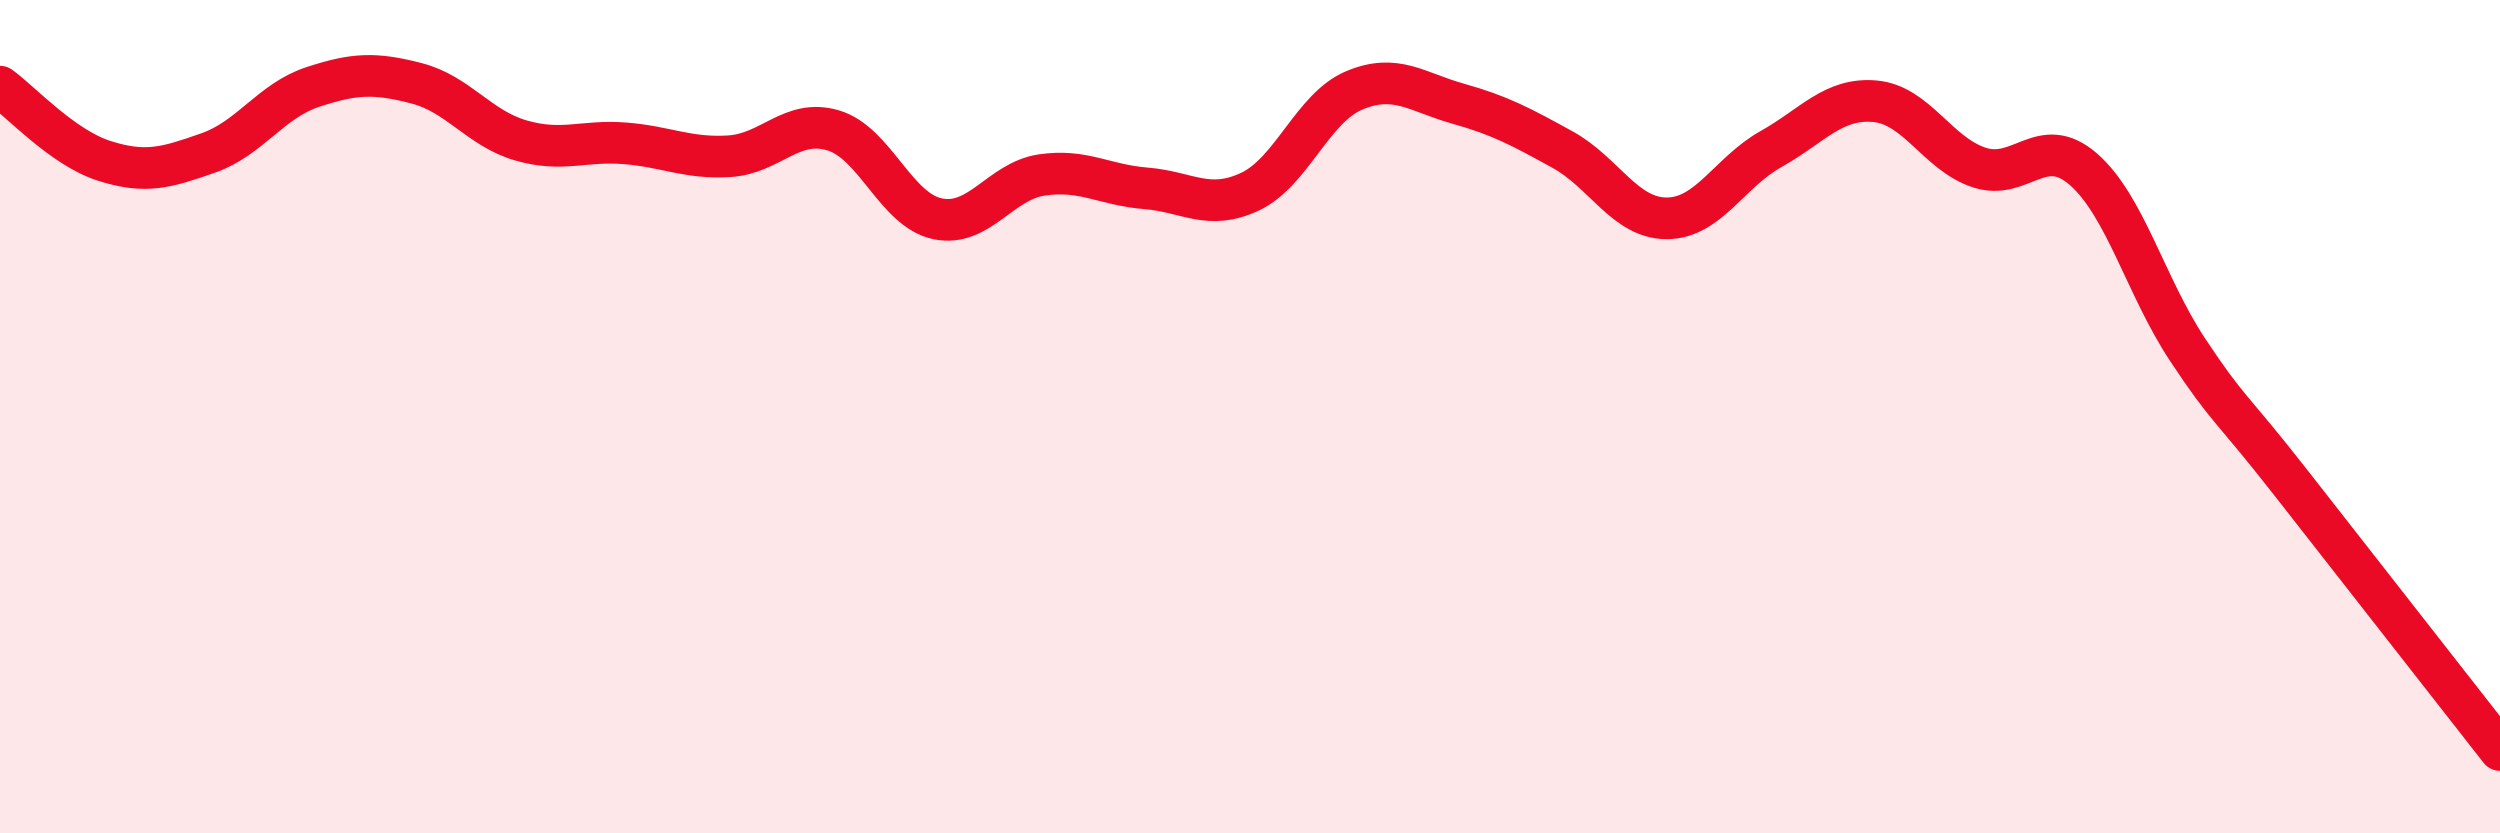
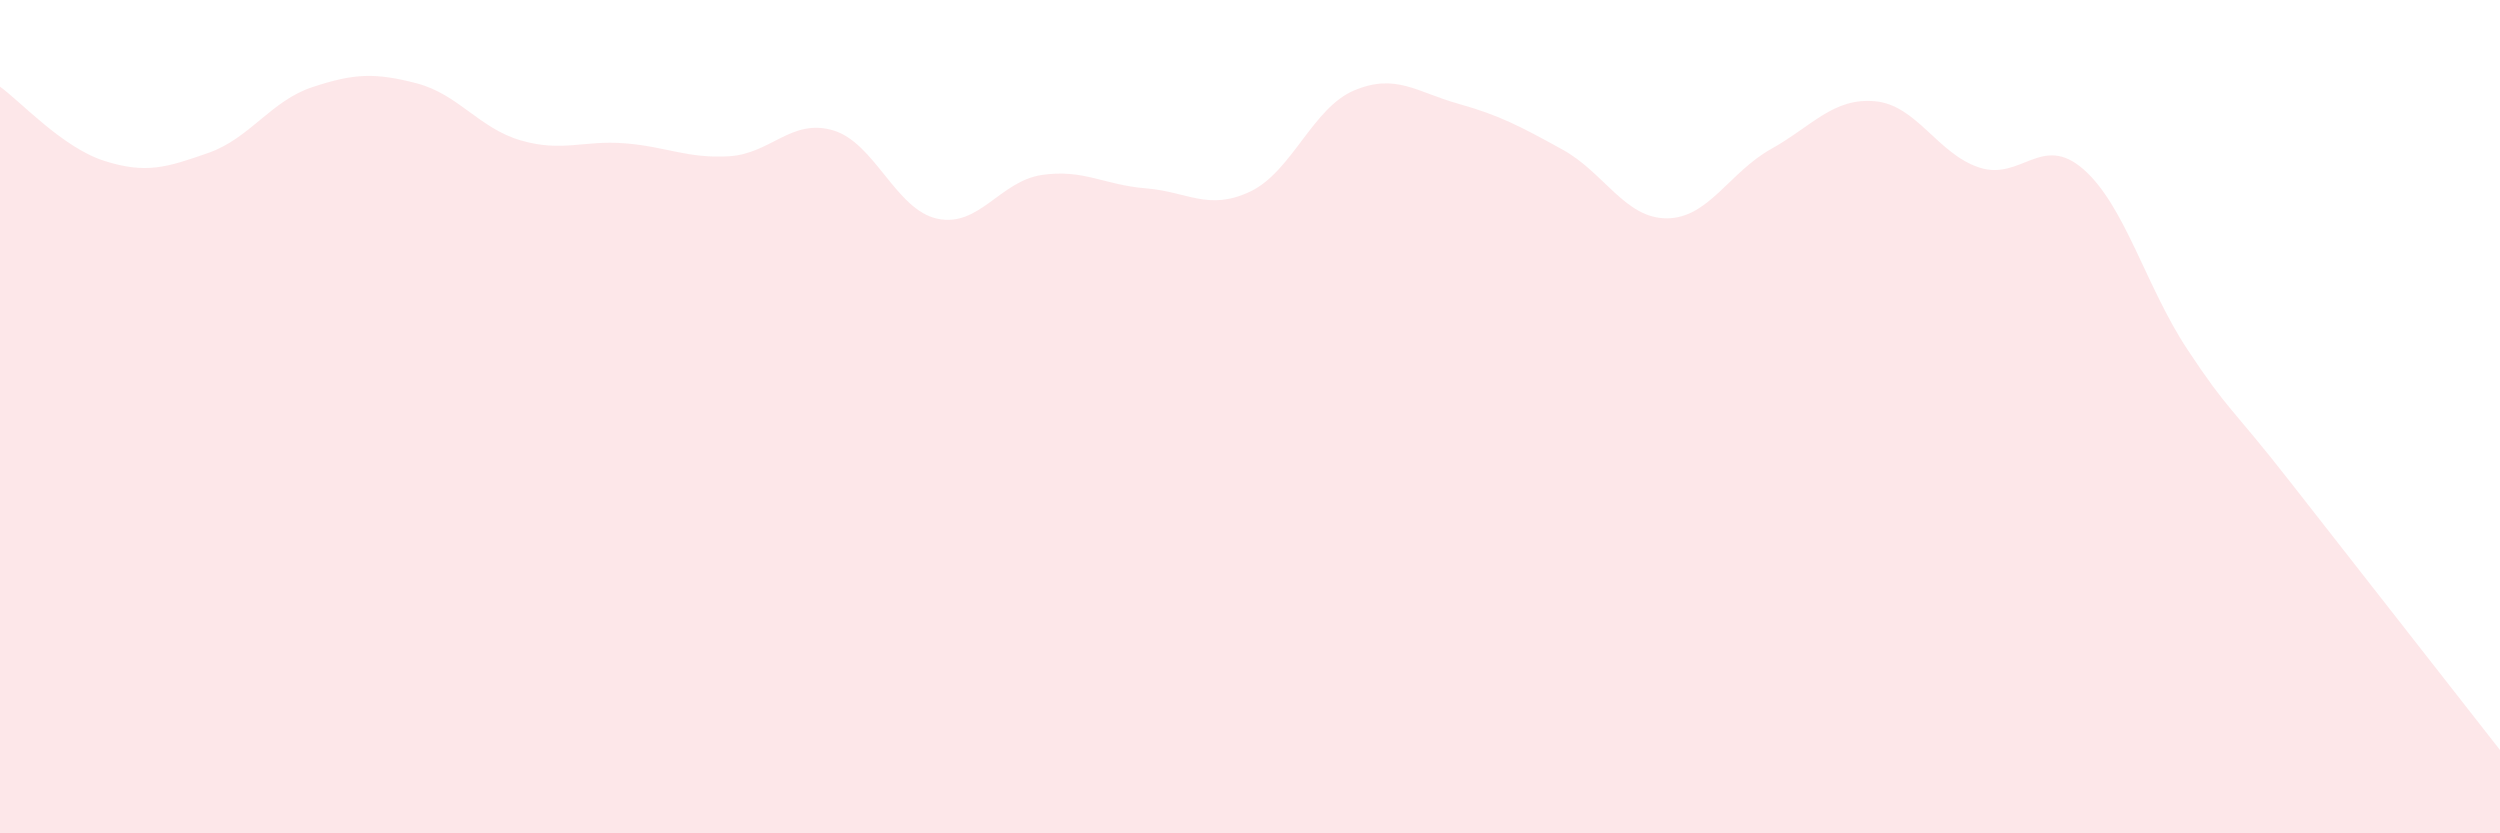
<svg xmlns="http://www.w3.org/2000/svg" width="60" height="20" viewBox="0 0 60 20">
  <path d="M 0,2.08 C 0.5,2.44 1.5,3.54 2.5,3.86 C 3.5,4.18 4,4.02 5,3.67 C 6,3.32 6.5,2.42 7.5,2.09 C 8.5,1.76 9,1.74 10,2 C 11,2.26 11.5,3.08 12.5,3.37 C 13.5,3.66 14,3.36 15,3.44 C 16,3.52 16.5,3.81 17.5,3.75 C 18.5,3.69 19,2.83 20,3.13 C 21,3.43 21.5,5.04 22.5,5.25 C 23.5,5.46 24,4.35 25,4.2 C 26,4.05 26.5,4.44 27.5,4.52 C 28.5,4.6 29,5.07 30,4.6 C 31,4.13 31.5,2.59 32.5,2.17 C 33.5,1.75 34,2.21 35,2.49 C 36,2.77 36.5,3.04 37.5,3.59 C 38.5,4.14 39,5.24 40,5.24 C 41,5.24 41.5,4.14 42.5,3.58 C 43.5,3.02 44,2.34 45,2.43 C 46,2.52 46.5,3.69 47.5,4.02 C 48.5,4.35 49,3.19 50,4.06 C 51,4.93 51.5,6.88 52.5,8.39 C 53.5,9.9 53.5,9.69 55,11.61 C 56.5,13.53 59,16.72 60,18L60 20L0 20Z" fill="#EB0A25" opacity="0.1" stroke-linecap="round" stroke-linejoin="round" />
-   <path d="M 0,2.08 C 0.5,2.44 1.5,3.54 2.5,3.86 C 3.5,4.18 4,4.02 5,3.67 C 6,3.32 6.5,2.42 7.5,2.09 C 8.5,1.76 9,1.74 10,2 C 11,2.26 11.5,3.08 12.5,3.37 C 13.5,3.66 14,3.36 15,3.44 C 16,3.52 16.5,3.81 17.5,3.75 C 18.5,3.69 19,2.83 20,3.13 C 21,3.43 21.5,5.04 22.5,5.25 C 23.5,5.46 24,4.35 25,4.2 C 26,4.05 26.5,4.44 27.5,4.52 C 28.5,4.6 29,5.07 30,4.6 C 31,4.13 31.5,2.59 32.5,2.17 C 33.5,1.75 34,2.21 35,2.49 C 36,2.77 36.5,3.04 37.5,3.59 C 38.5,4.14 39,5.24 40,5.24 C 41,5.24 41.5,4.14 42.5,3.58 C 43.5,3.02 44,2.34 45,2.43 C 46,2.52 46.5,3.69 47.5,4.02 C 48.5,4.35 49,3.19 50,4.06 C 51,4.93 51.5,6.88 52.5,8.39 C 53.5,9.9 53.5,9.69 55,11.61 C 56.5,13.53 59,16.72 60,18" stroke="#EB0A25" stroke-width="1" fill="none" stroke-linecap="round" stroke-linejoin="round" />
</svg>